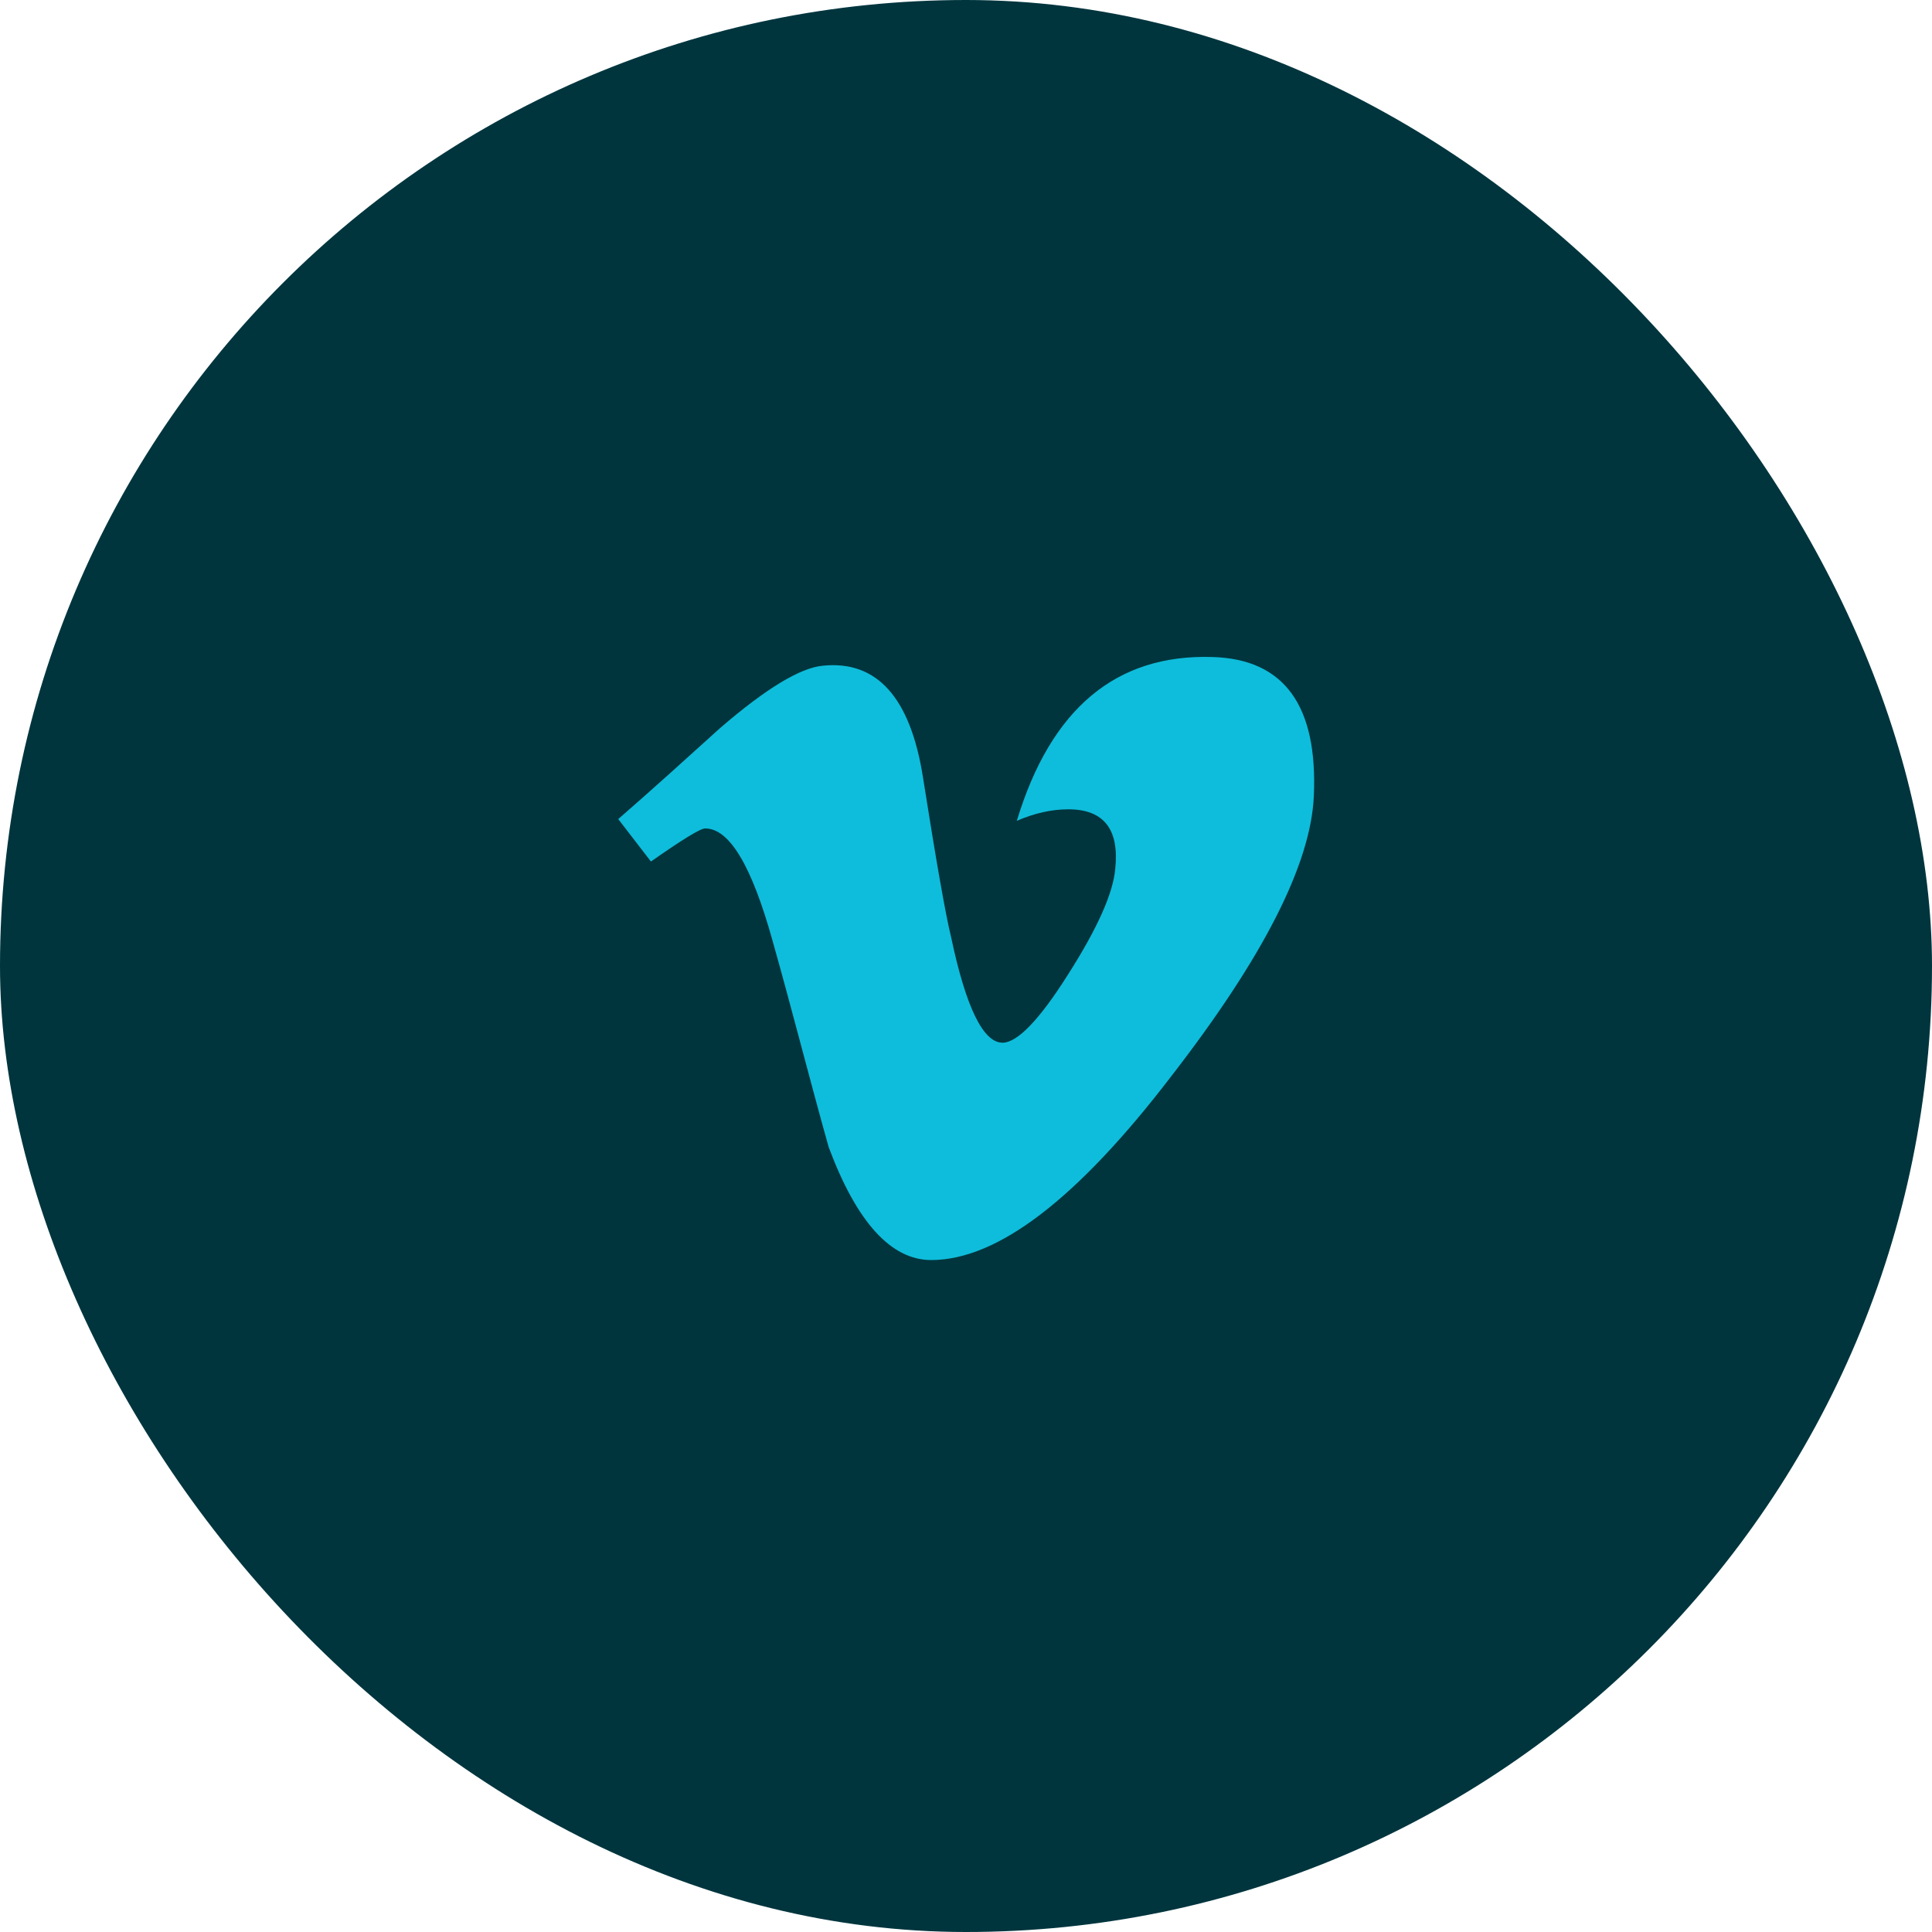
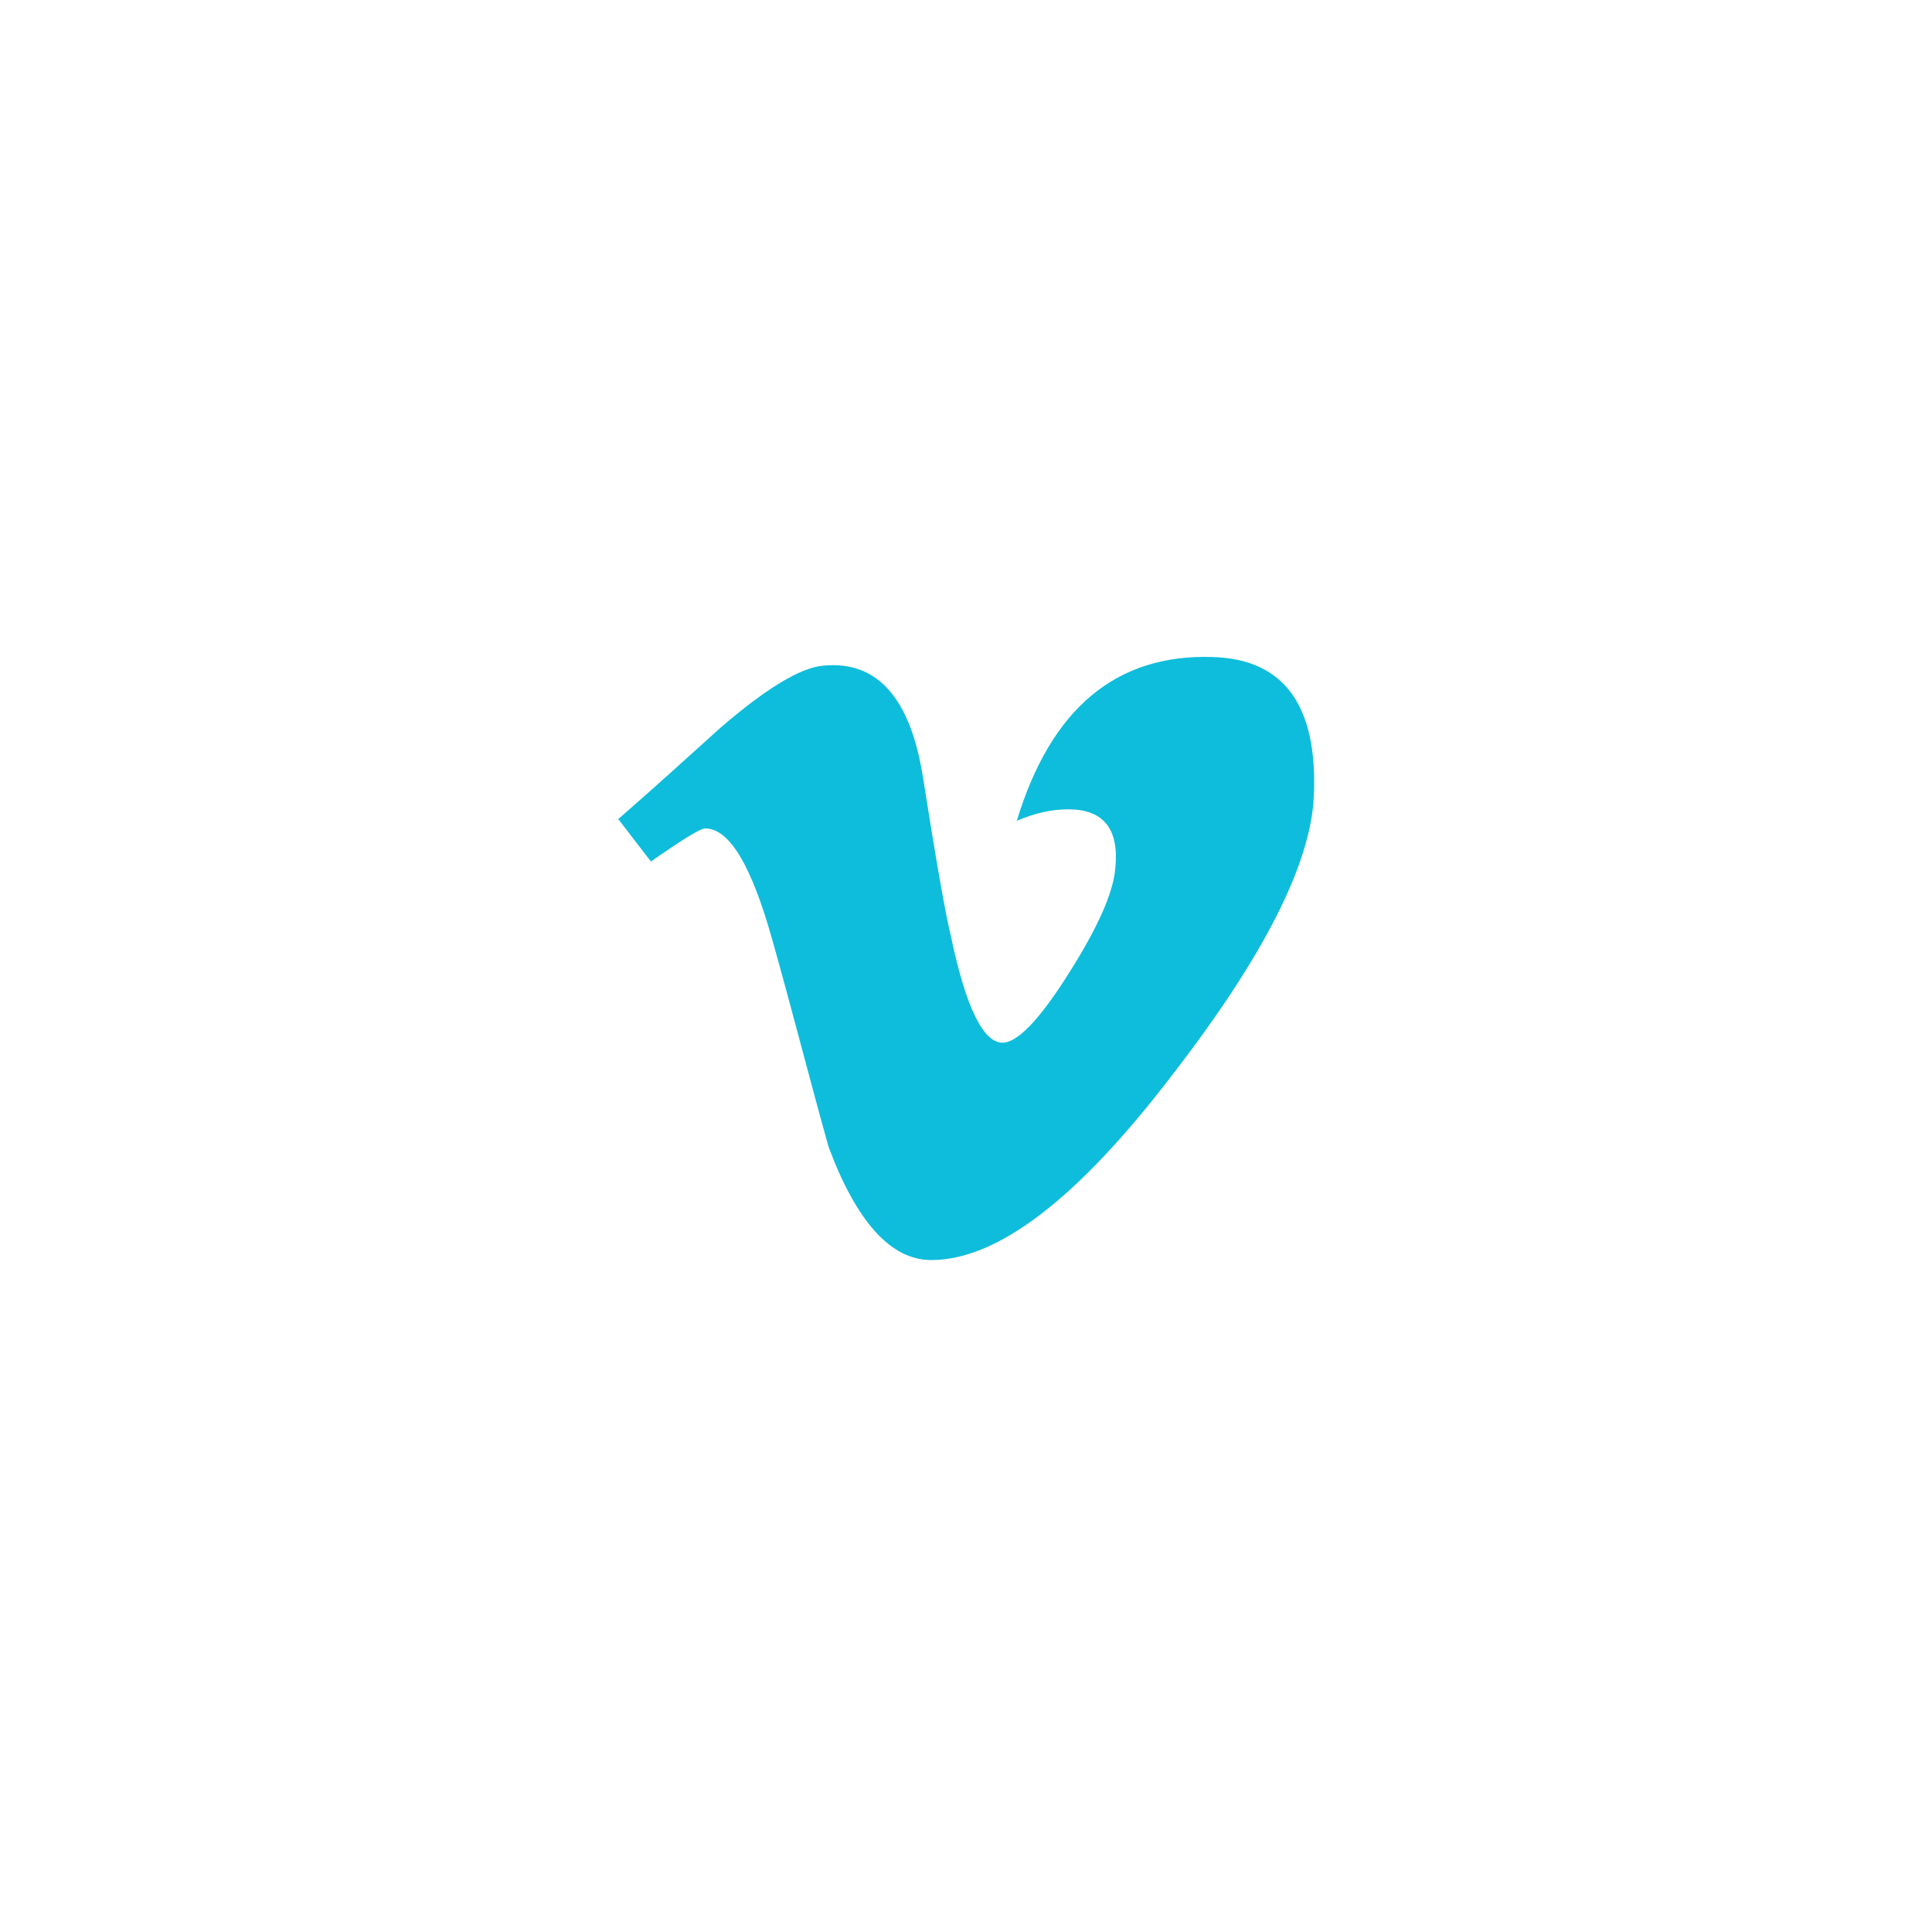
<svg xmlns="http://www.w3.org/2000/svg" width="40" height="40" viewBox="0 0 40 40" fill="none">
-   <rect width="40" height="40" rx="20" fill="#00353E" />
  <path d="M27.201 16.49C27.136 17.894 26.157 19.817 24.263 22.265C22.305 24.828 20.648 26.088 19.28 26.088C18.452 26.088 17.739 25.311 17.156 23.748C16.76 22.337 16.4 20.911 15.997 19.485C15.565 17.93 15.104 17.152 14.6 17.152C14.499 17.152 14.125 17.383 13.477 17.837L12.8 16.958C13.52 16.332 14.211 15.705 14.903 15.079C15.853 14.258 16.566 13.826 17.034 13.783C18.157 13.667 18.848 14.445 19.108 16.087C19.388 17.865 19.583 18.967 19.691 19.399C20 20.868 20.36 21.588 20.756 21.588C21.059 21.588 21.513 21.127 22.117 20.169C22.722 19.219 23.046 18.492 23.09 17.988C23.176 17.167 22.852 16.756 22.117 16.756C21.772 16.756 21.419 16.836 21.052 16.994C21.757 14.668 23.111 13.538 25.106 13.603C26.589 13.646 27.287 14.611 27.201 16.49Z" fill="#0EBDDB" />
</svg>